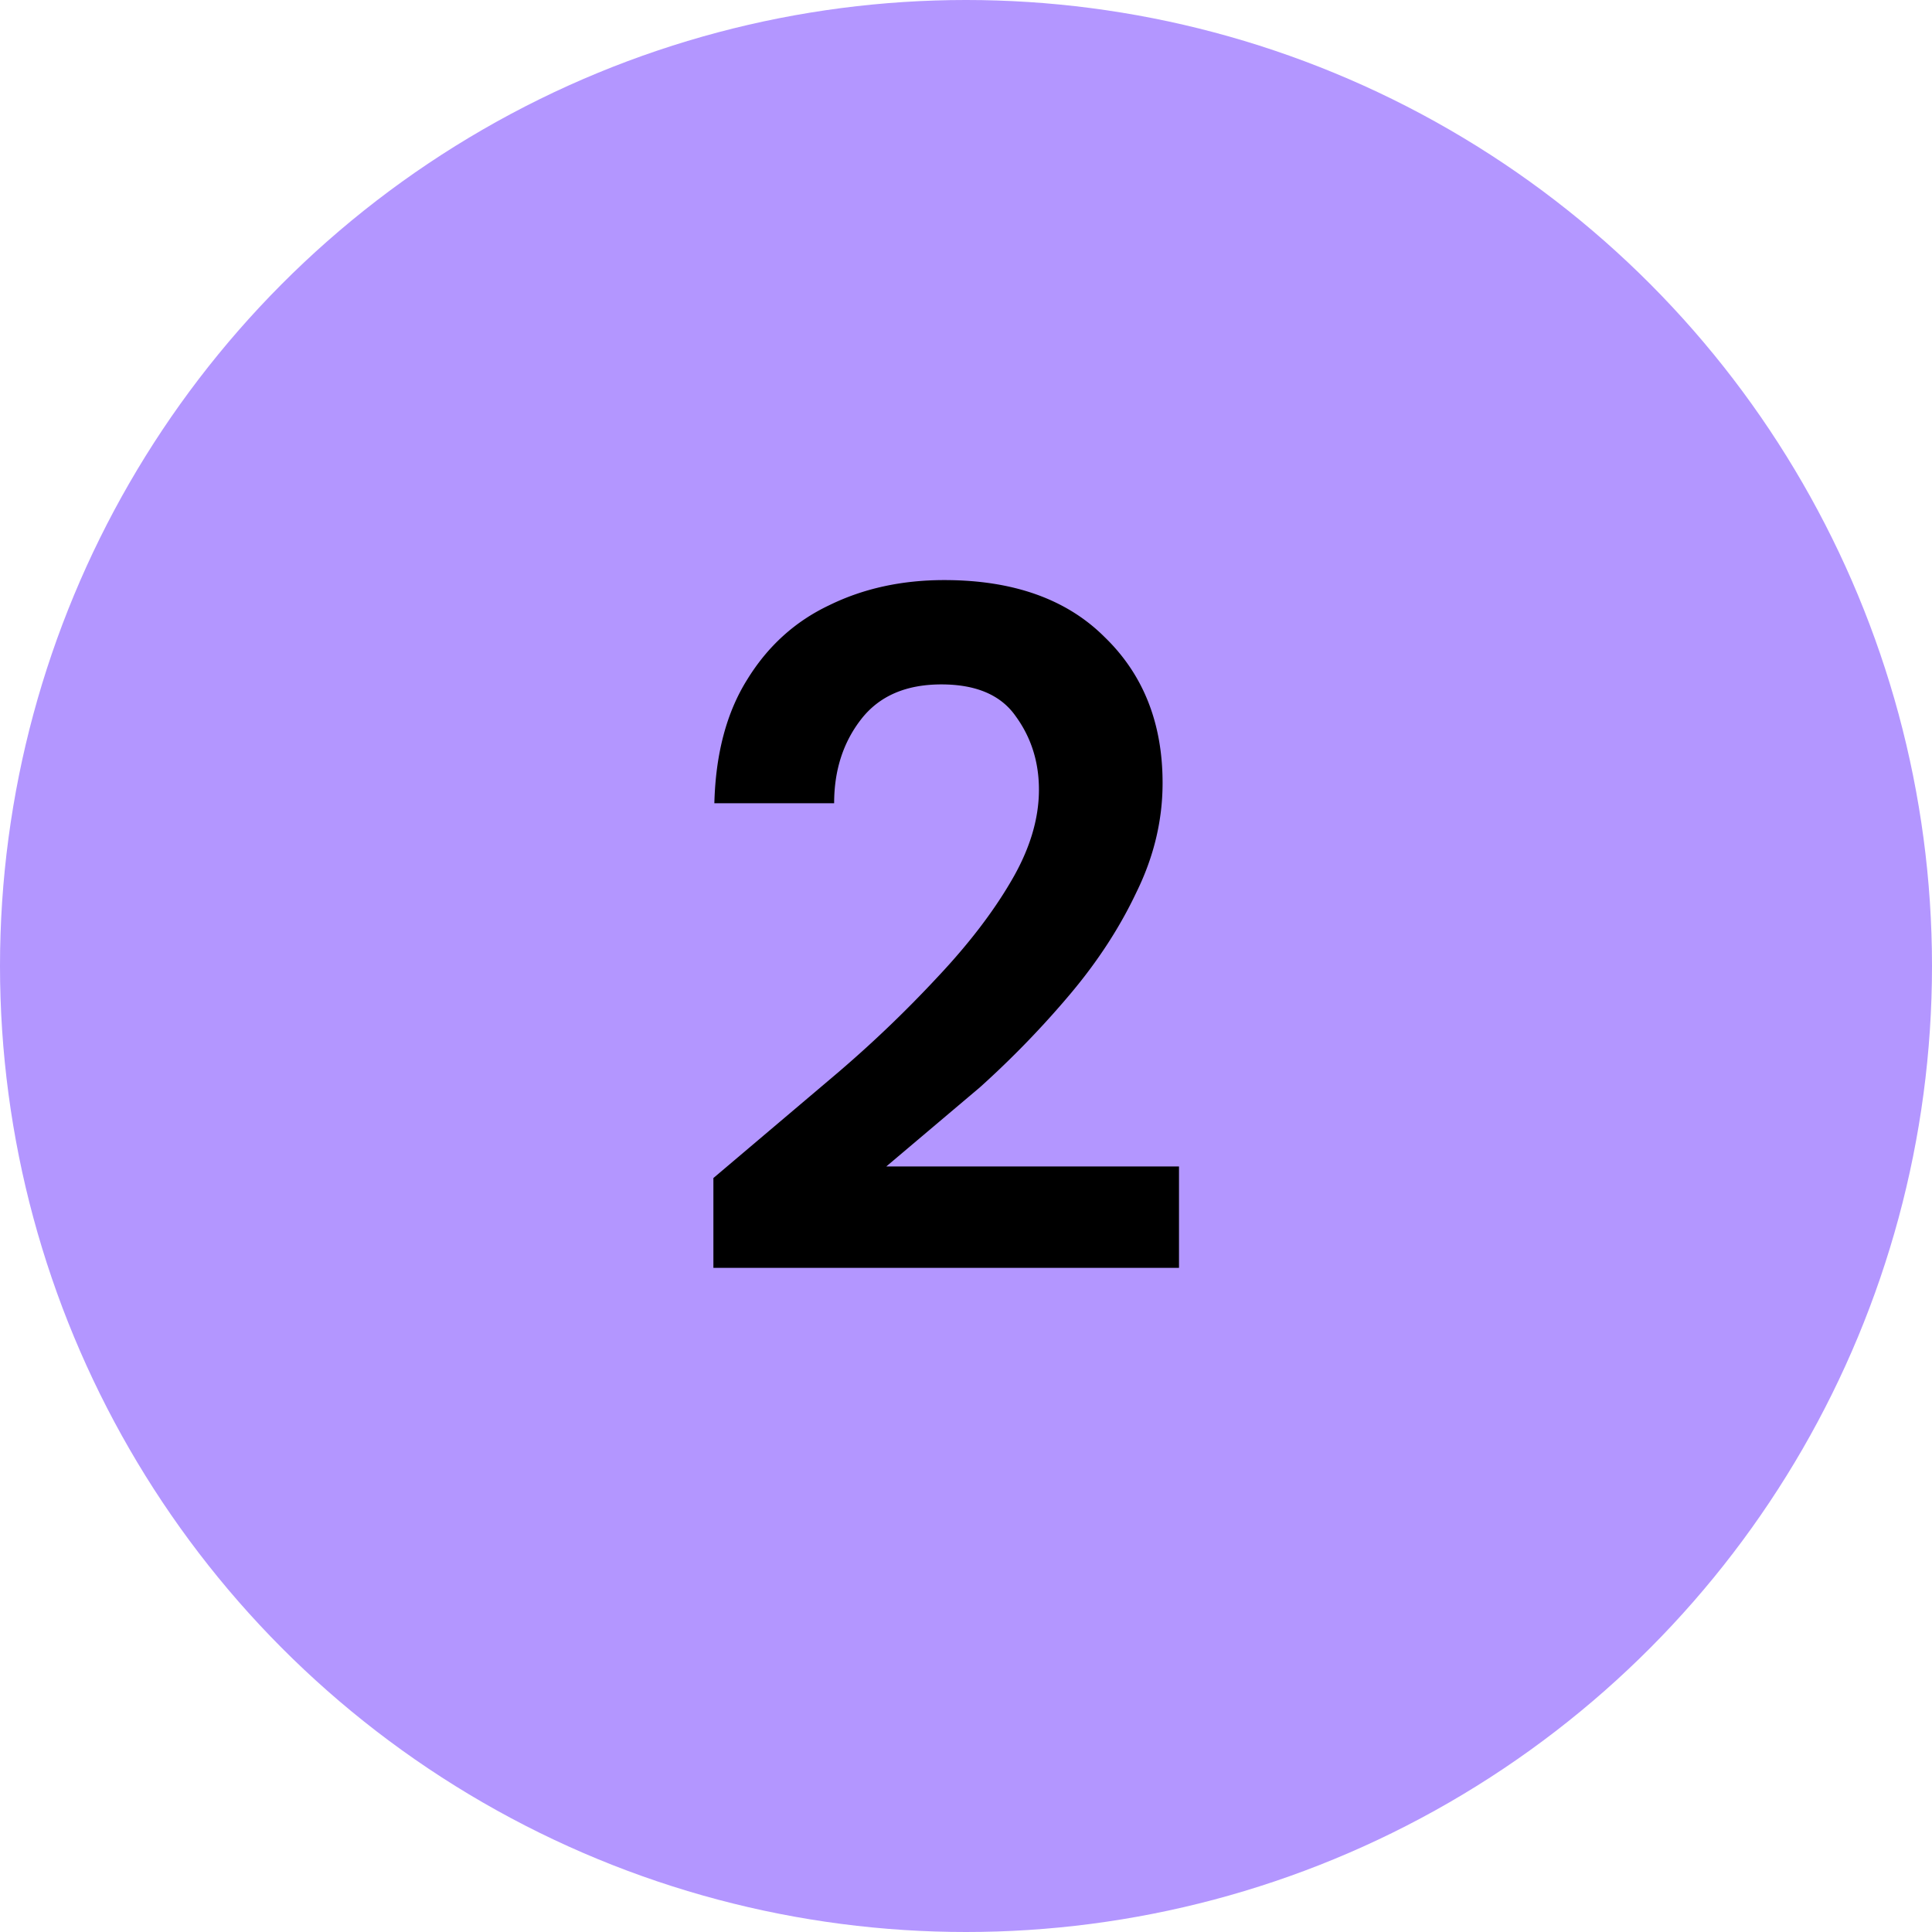
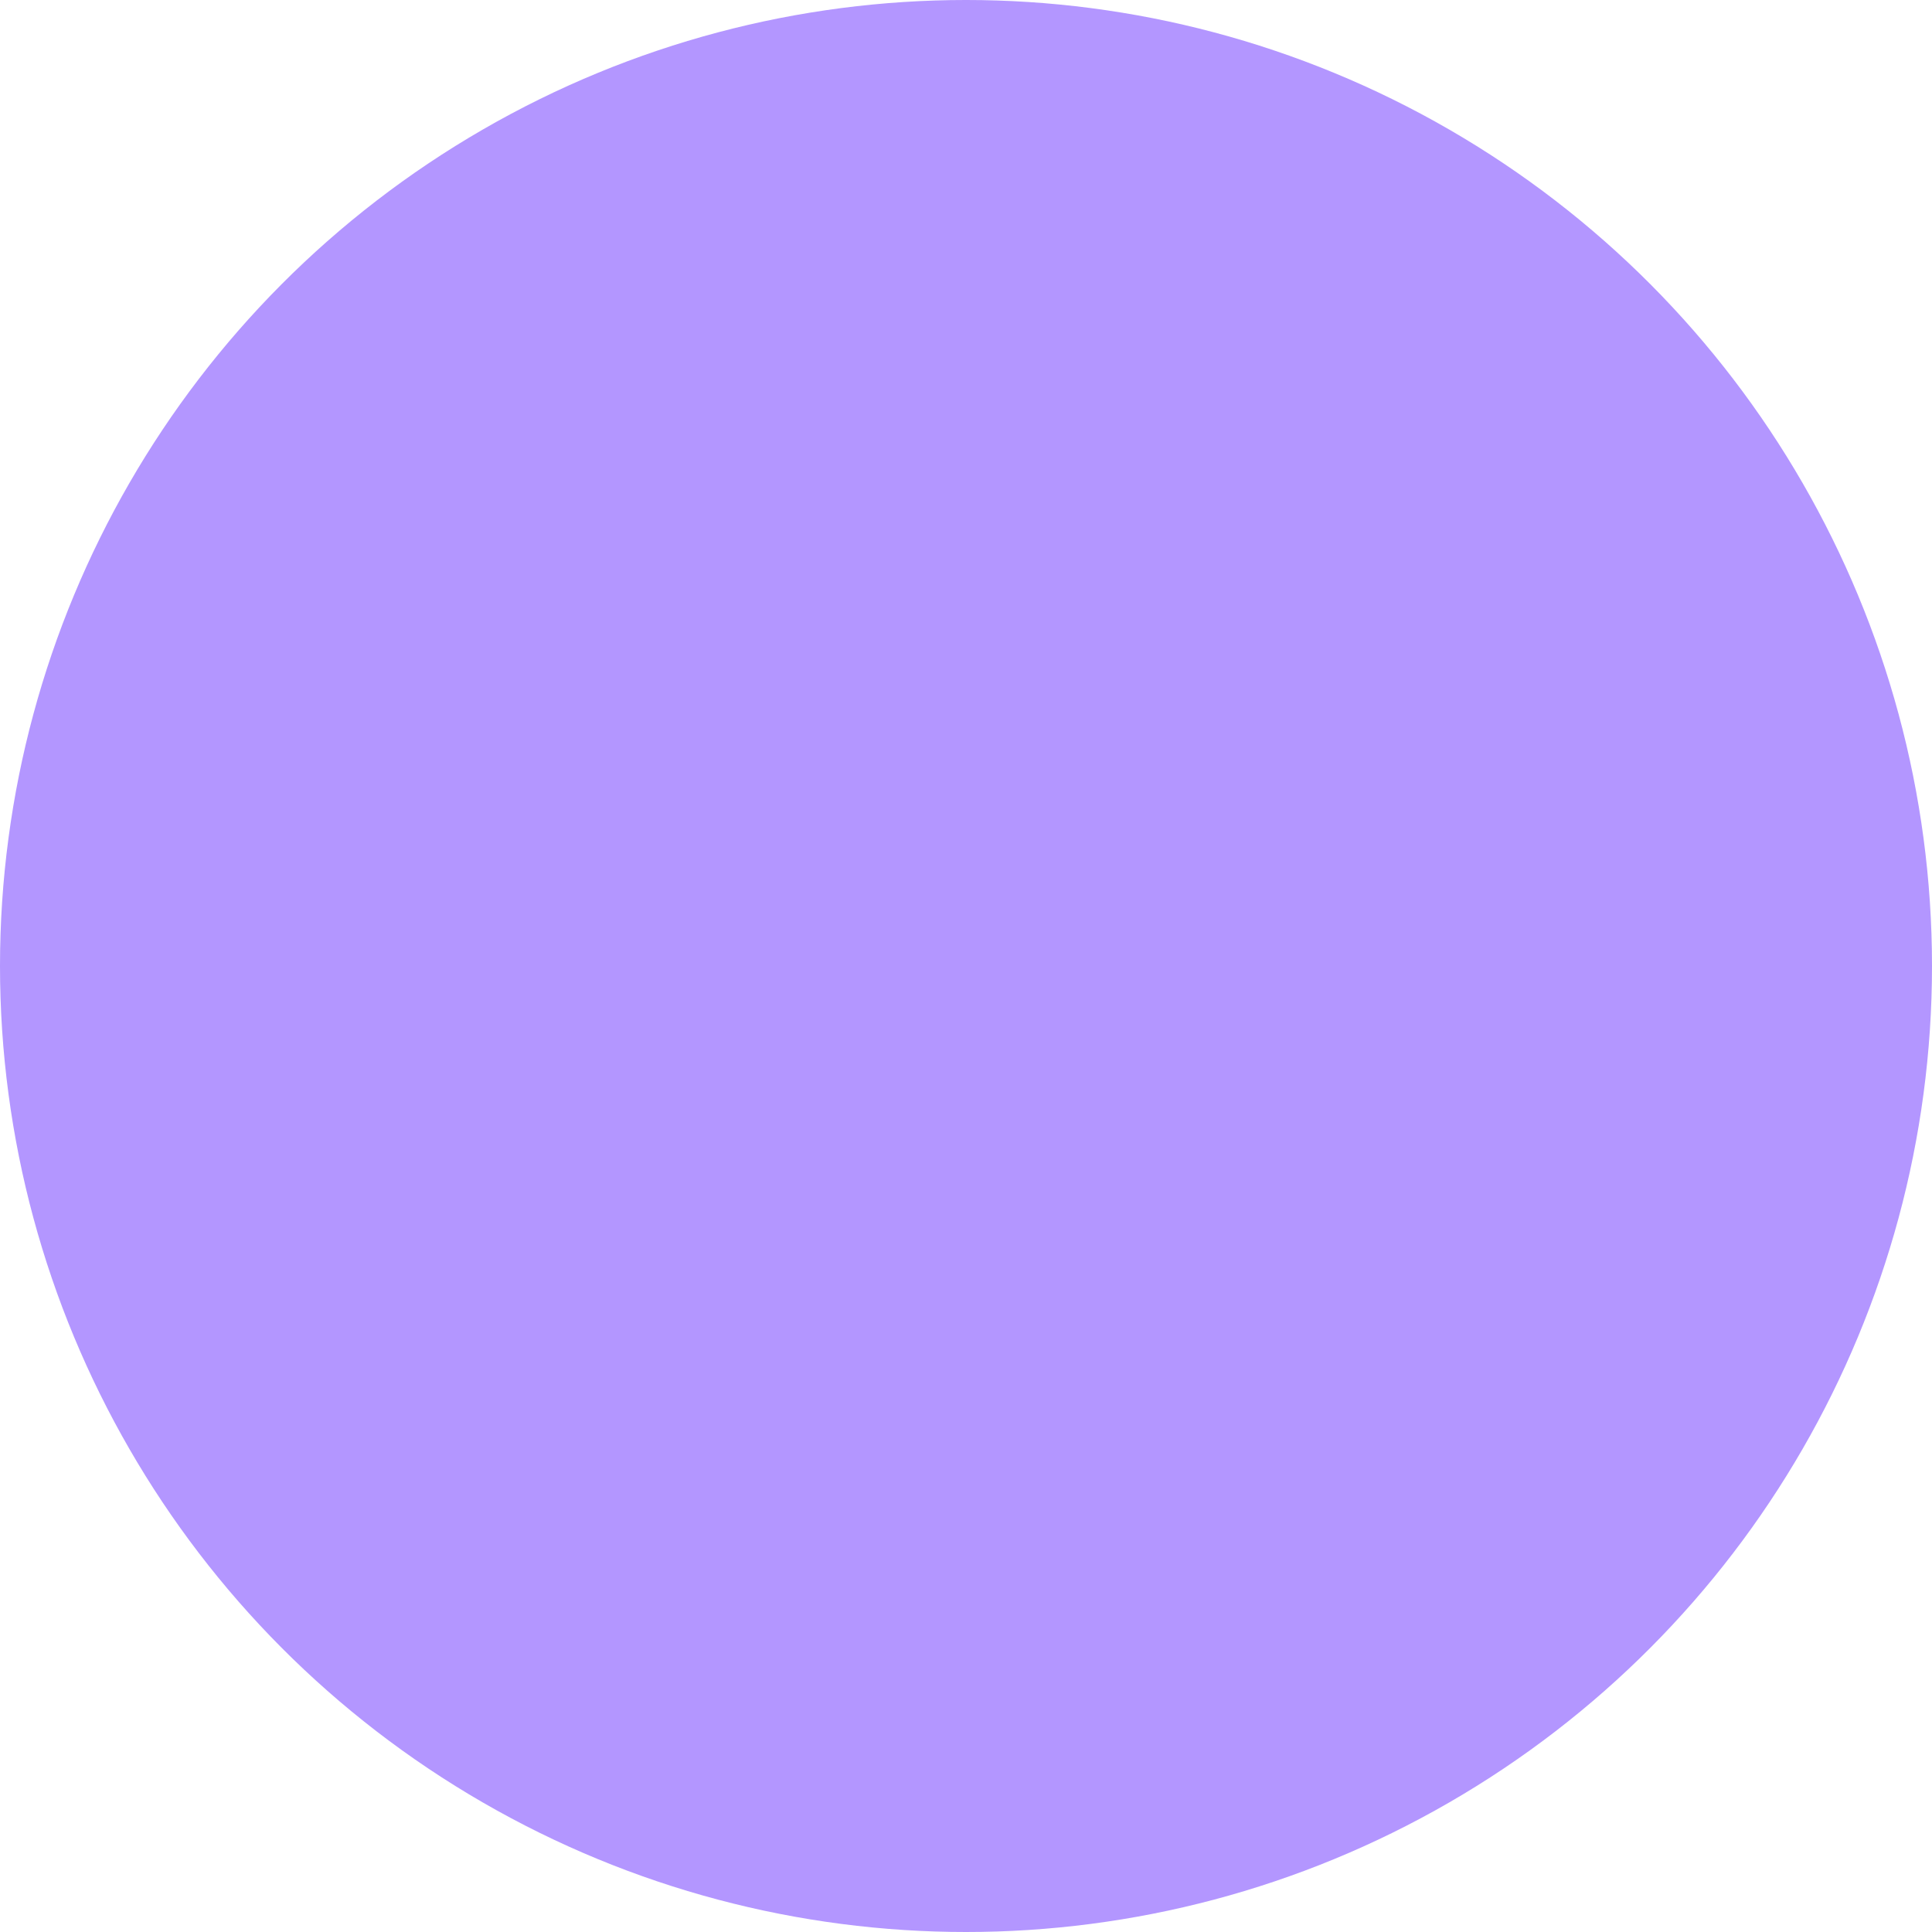
<svg xmlns="http://www.w3.org/2000/svg" width="32" height="32" fill="none">
  <circle cx="16" cy="16" r="16" fill="#b396ff" />
-   <path d="M11.816 21v-1.488l1.984-1.68a19.92 19.92 0 0 0 1.728-1.648c.512-.544.917-1.072 1.216-1.584.309-.523.464-1.029.464-1.52 0-.459-.128-.864-.384-1.216-.245-.352-.656-.528-1.232-.528-.587 0-1.029.192-1.328.576s-.448.848-.448 1.392h-1.984c.021-.821.203-1.504.544-2.048.341-.555.795-.965 1.36-1.232.565-.277 1.2-.416 1.904-.416 1.141 0 2.027.315 2.656.944.64.619.96 1.424.96 2.416 0 .619-.144 1.221-.432 1.808-.277.587-.645 1.152-1.104 1.696s-.955 1.056-1.488 1.536L14.68 19.32h4.848V21h-7.712z" fill="#000" />
</svg>